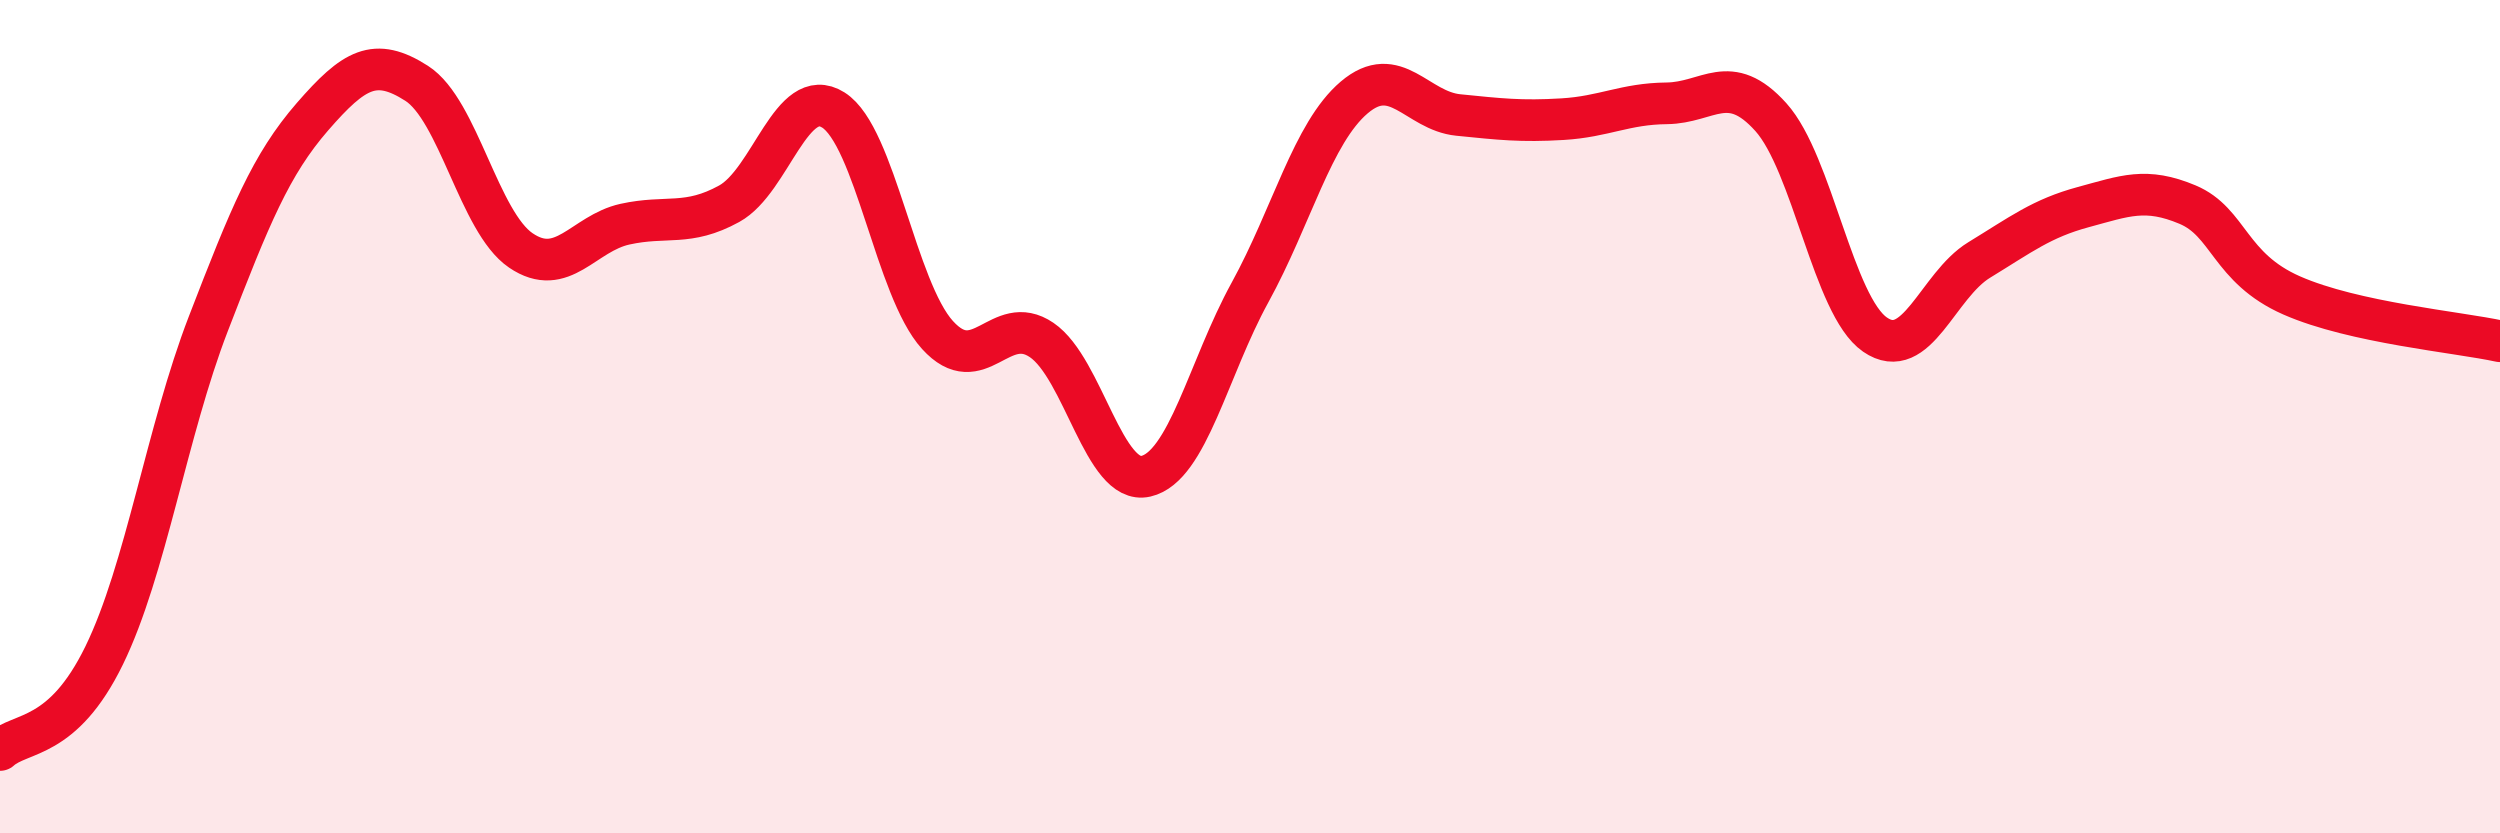
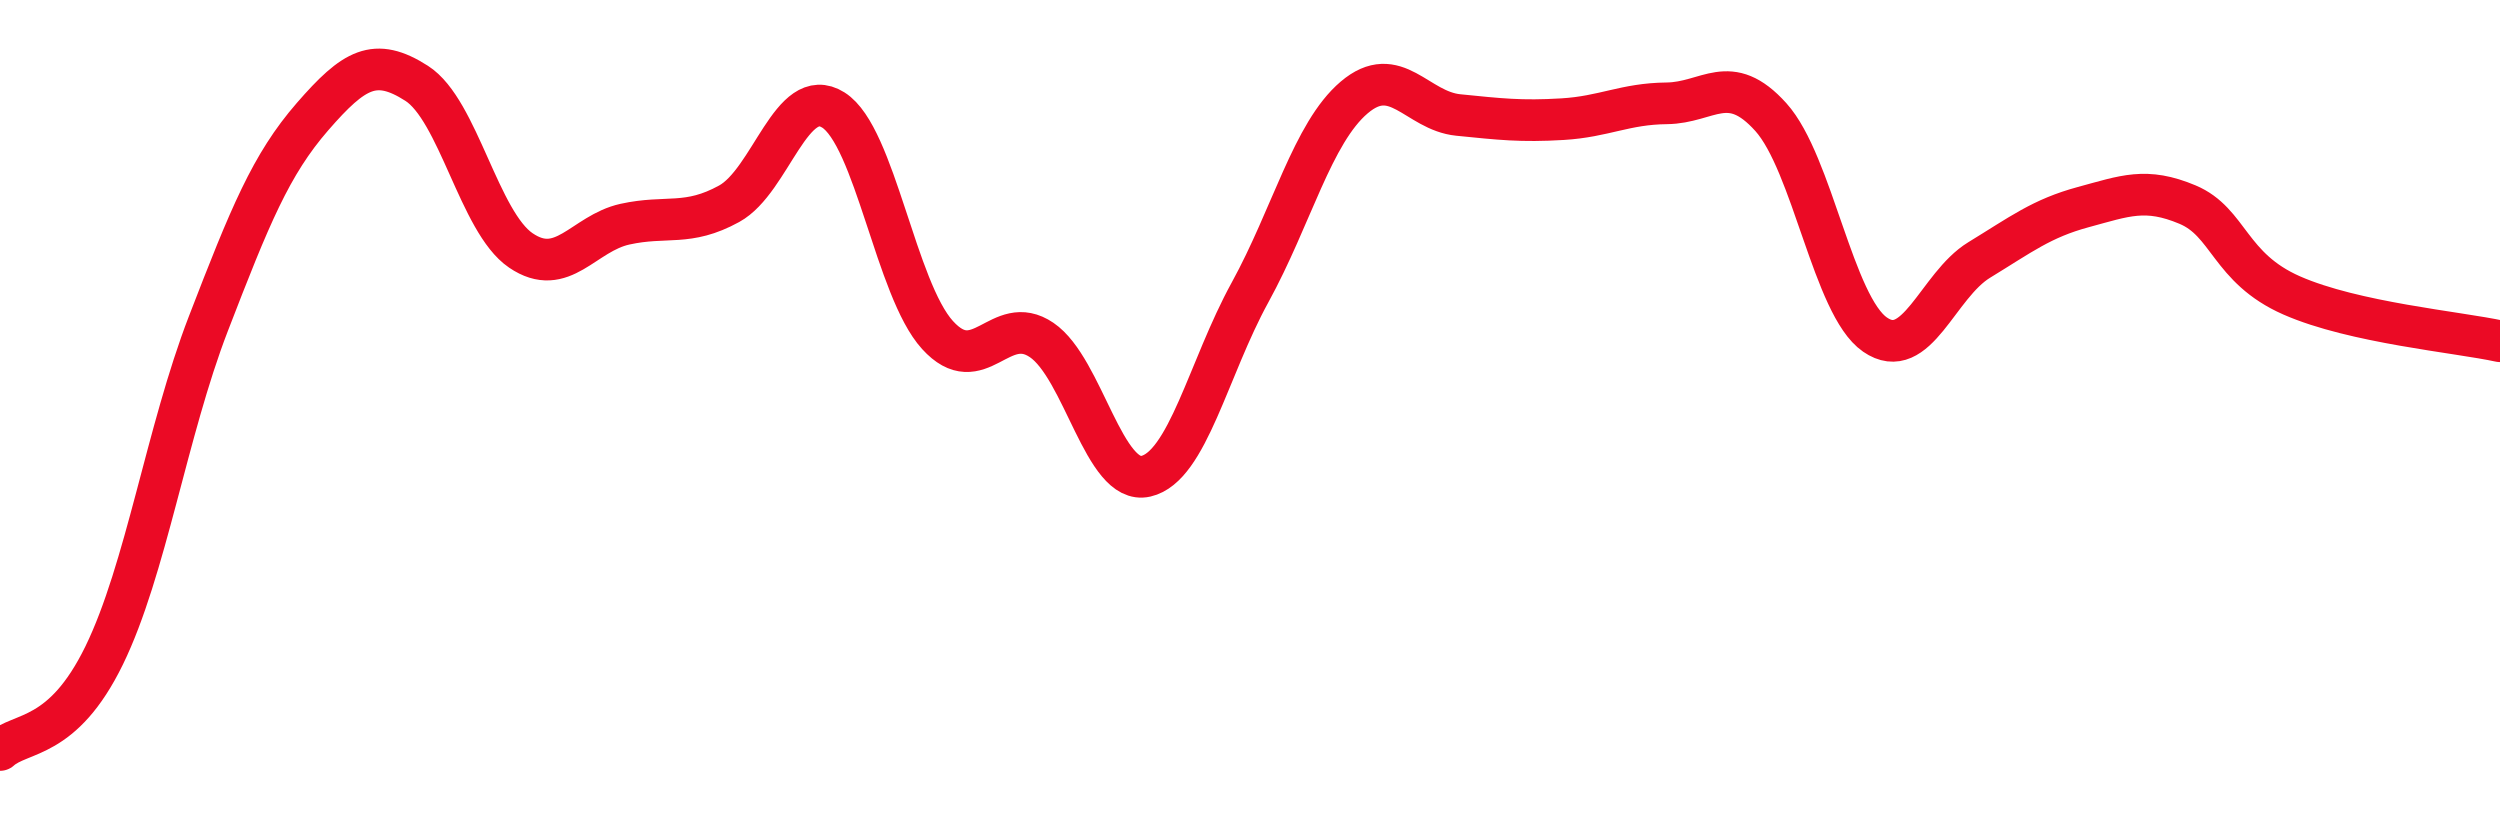
<svg xmlns="http://www.w3.org/2000/svg" width="60" height="20" viewBox="0 0 60 20">
-   <path d="M 0,18 C 0.5,17.55 1.5,17.78 2.5,15.73 C 3.5,13.68 4,10.36 5,7.77 C 6,5.18 6.5,3.95 7.5,2.8 C 8.5,1.65 9,1.36 10,2 C 11,2.64 11.5,5.33 12.5,6.01 C 13.5,6.69 14,5.6 15,5.38 C 16,5.16 16.5,5.44 17.5,4.89 C 18.5,4.34 19,2.01 20,2.64 C 21,3.27 21.5,6.94 22.5,8.04 C 23.5,9.14 24,7.48 25,8.16 C 26,8.84 26.5,11.66 27.5,11.43 C 28.5,11.2 29,8.84 30,7.02 C 31,5.2 31.5,3.19 32.5,2.34 C 33.5,1.49 34,2.66 35,2.76 C 36,2.86 36.5,2.92 37.5,2.86 C 38.5,2.8 39,2.49 40,2.48 C 41,2.47 41.5,1.7 42.5,2.81 C 43.5,3.92 44,7.34 45,8.03 C 46,8.72 46.5,6.85 47.5,6.24 C 48.5,5.63 49,5.24 50,4.97 C 51,4.7 51.5,4.49 52.5,4.91 C 53.5,5.33 53.5,6.43 55,7.09 C 56.5,7.75 59,7.97 60,8.19L60 20L0 20Z" fill="#EB0A25" opacity="0.1" stroke-linecap="round" stroke-linejoin="round" />
  <path d="M 0,18 C 0.5,17.55 1.5,17.78 2.5,15.73 C 3.5,13.68 4,10.36 5,7.77 C 6,5.18 6.5,3.95 7.5,2.8 C 8.5,1.65 9,1.36 10,2 C 11,2.64 11.5,5.33 12.5,6.01 C 13.5,6.69 14,5.6 15,5.38 C 16,5.16 16.5,5.44 17.5,4.89 C 18.5,4.34 19,2.01 20,2.64 C 21,3.27 21.5,6.94 22.5,8.04 C 23.5,9.14 24,7.48 25,8.16 C 26,8.84 26.5,11.66 27.5,11.43 C 28.5,11.2 29,8.84 30,7.02 C 31,5.2 31.5,3.19 32.5,2.34 C 33.5,1.49 34,2.66 35,2.76 C 36,2.86 36.5,2.92 37.5,2.86 C 38.5,2.8 39,2.49 40,2.48 C 41,2.47 41.5,1.7 42.5,2.81 C 43.5,3.92 44,7.34 45,8.03 C 46,8.72 46.5,6.85 47.5,6.24 C 48.5,5.63 49,5.24 50,4.97 C 51,4.7 51.5,4.49 52.5,4.91 C 53.5,5.33 53.5,6.43 55,7.09 C 56.5,7.75 59,7.97 60,8.19" stroke="#EB0A25" stroke-width="1" fill="none" stroke-linecap="round" stroke-linejoin="round" />
</svg>